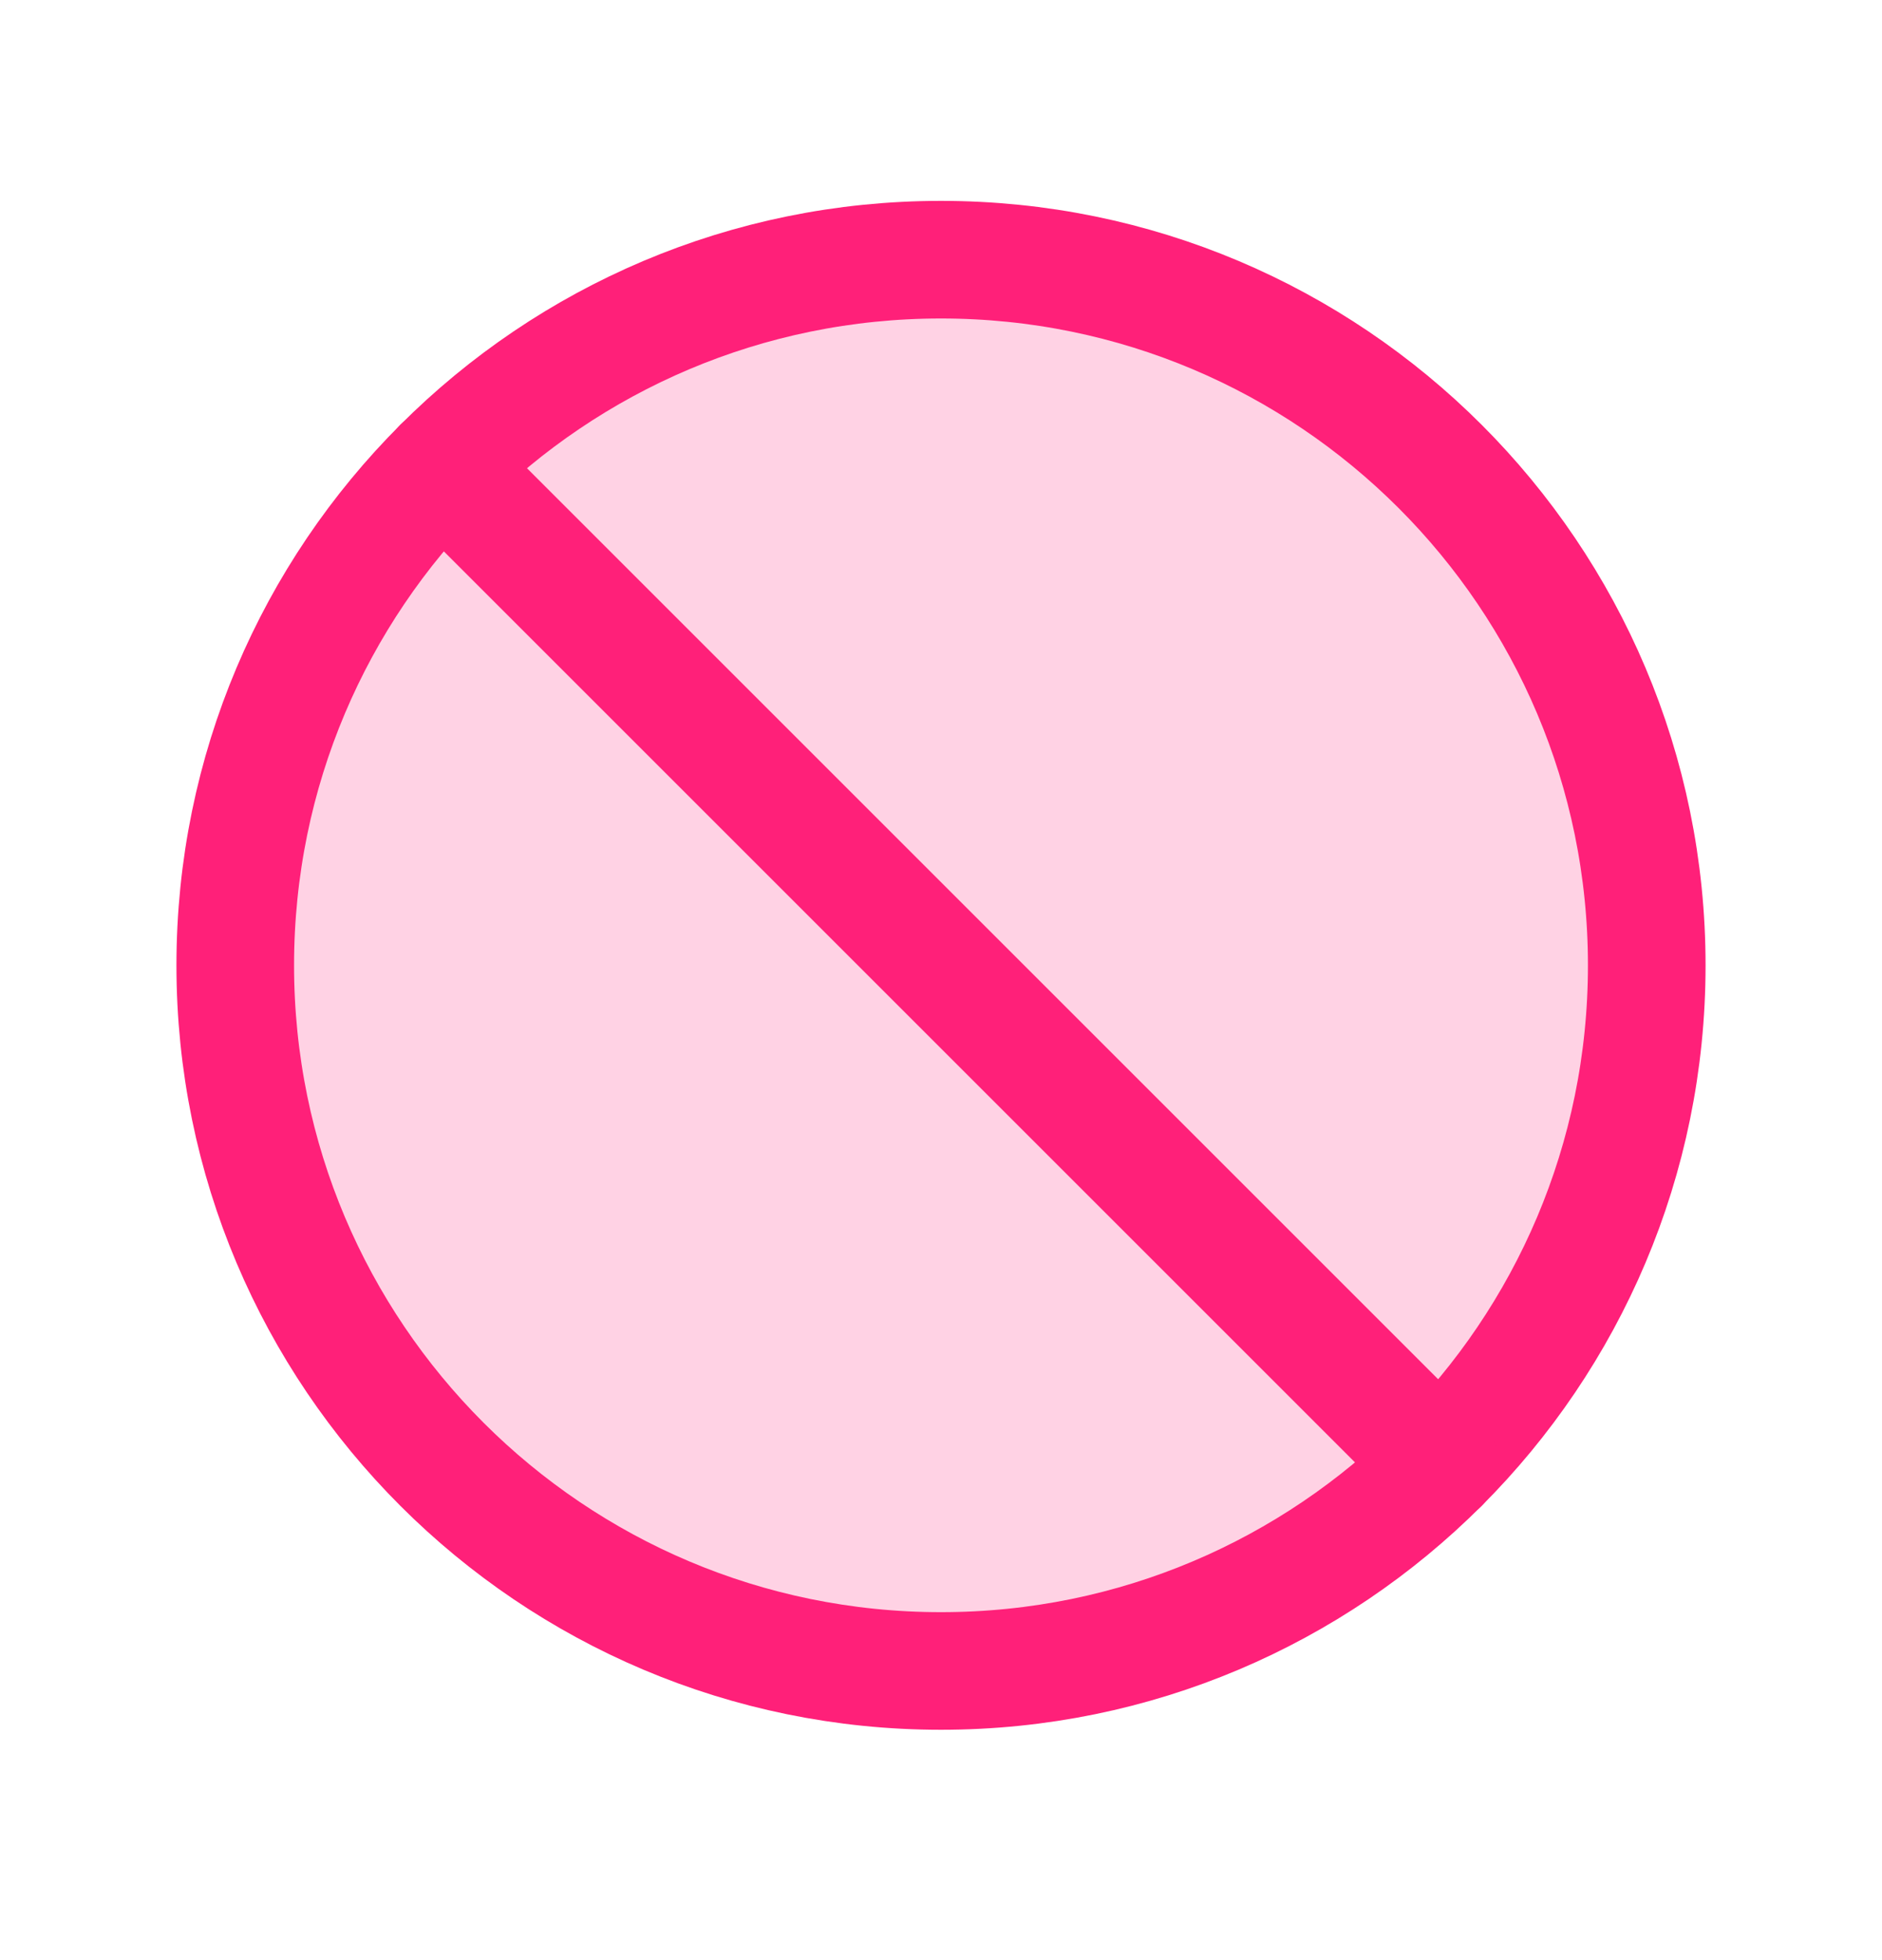
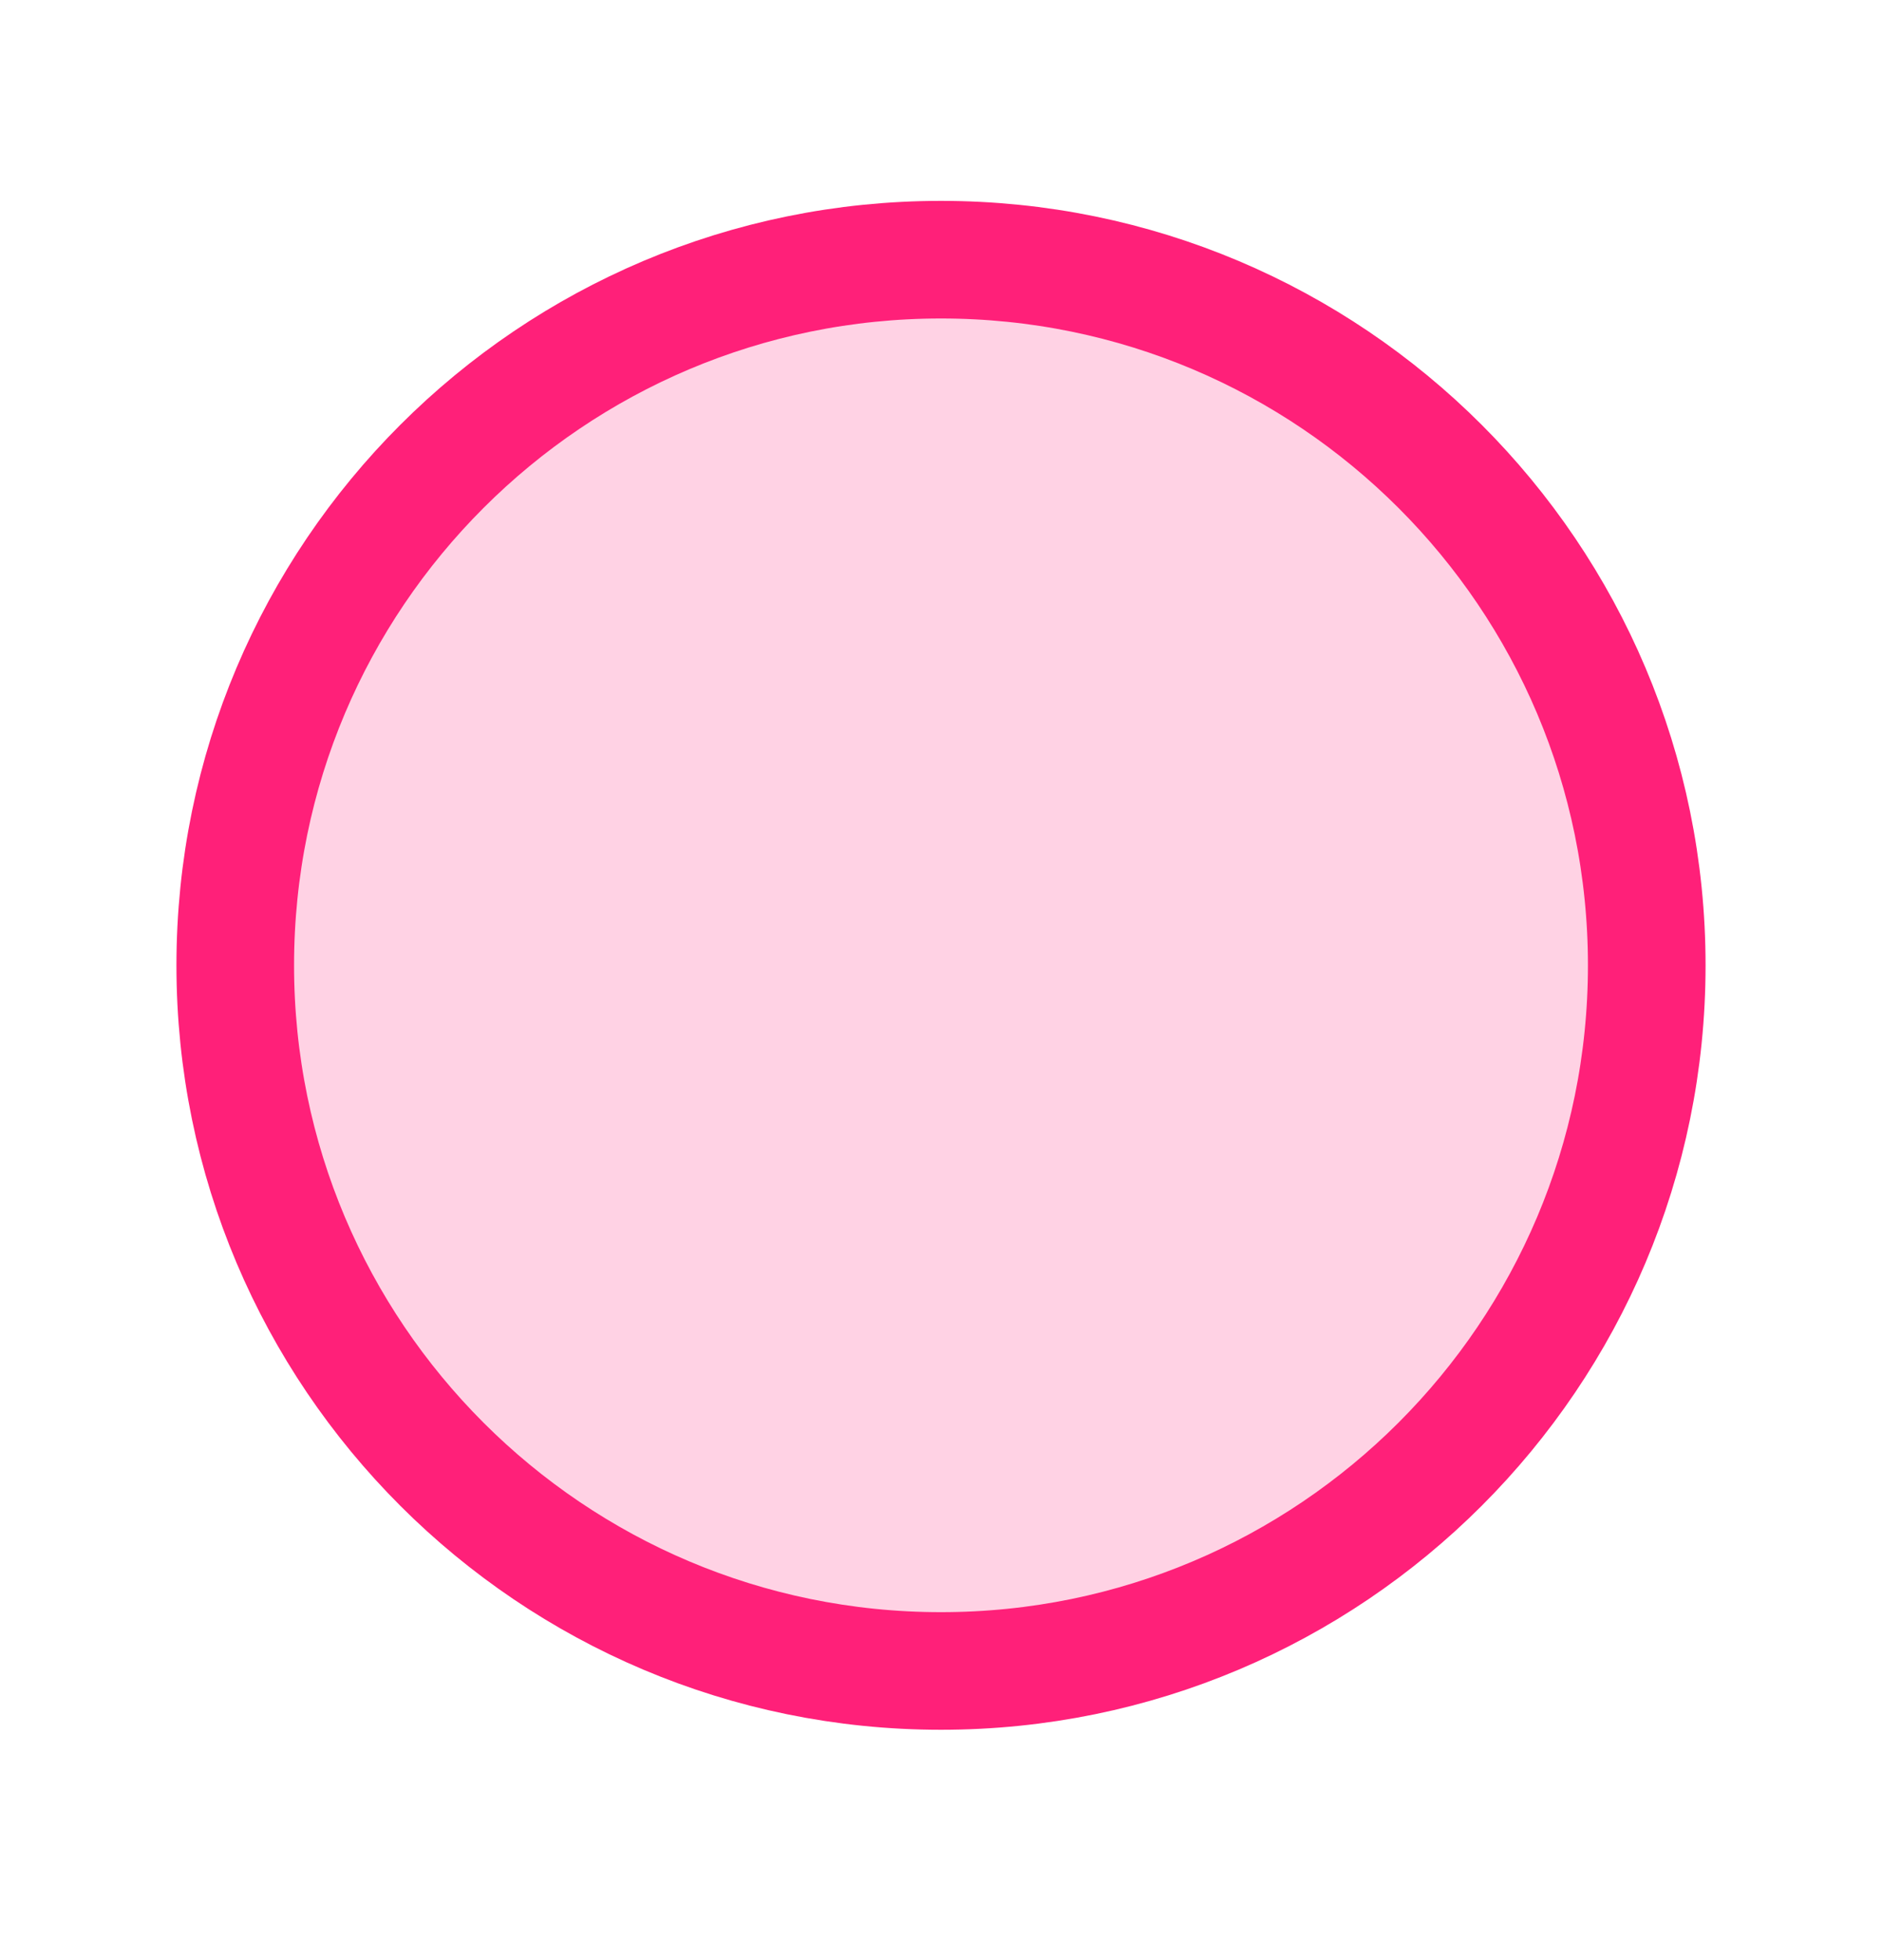
<svg xmlns="http://www.w3.org/2000/svg" width="24" height="25" viewBox="0 0 24 25" fill="none">
  <g id="Prohibit">
    <path id="Vector" opacity="0.2" d="M12 21.312C16.971 21.312 21 17.282 21 12.312C21 7.341 16.971 3.312 12 3.312C7.029 3.312 3 7.341 3 12.312C3 17.282 7.029 21.312 12 21.312Z" fill="#FF2079" />
    <path id="Vector_2" d="M12 21.312C16.971 21.312 21 17.282 21 12.312C21 7.341 16.971 3.312 12 3.312C7.029 3.312 3 7.341 3 12.312C3 17.282 7.029 21.312 12 21.312Z" stroke="#FF2079" stroke-width="1.5" stroke-miterlimit="10" />
-     <path id="Vector_3" d="M5.636 5.948L18.364 18.676" stroke="#FF2079" stroke-width="1.5" stroke-linecap="round" stroke-linejoin="round" />
  </g>
</svg>